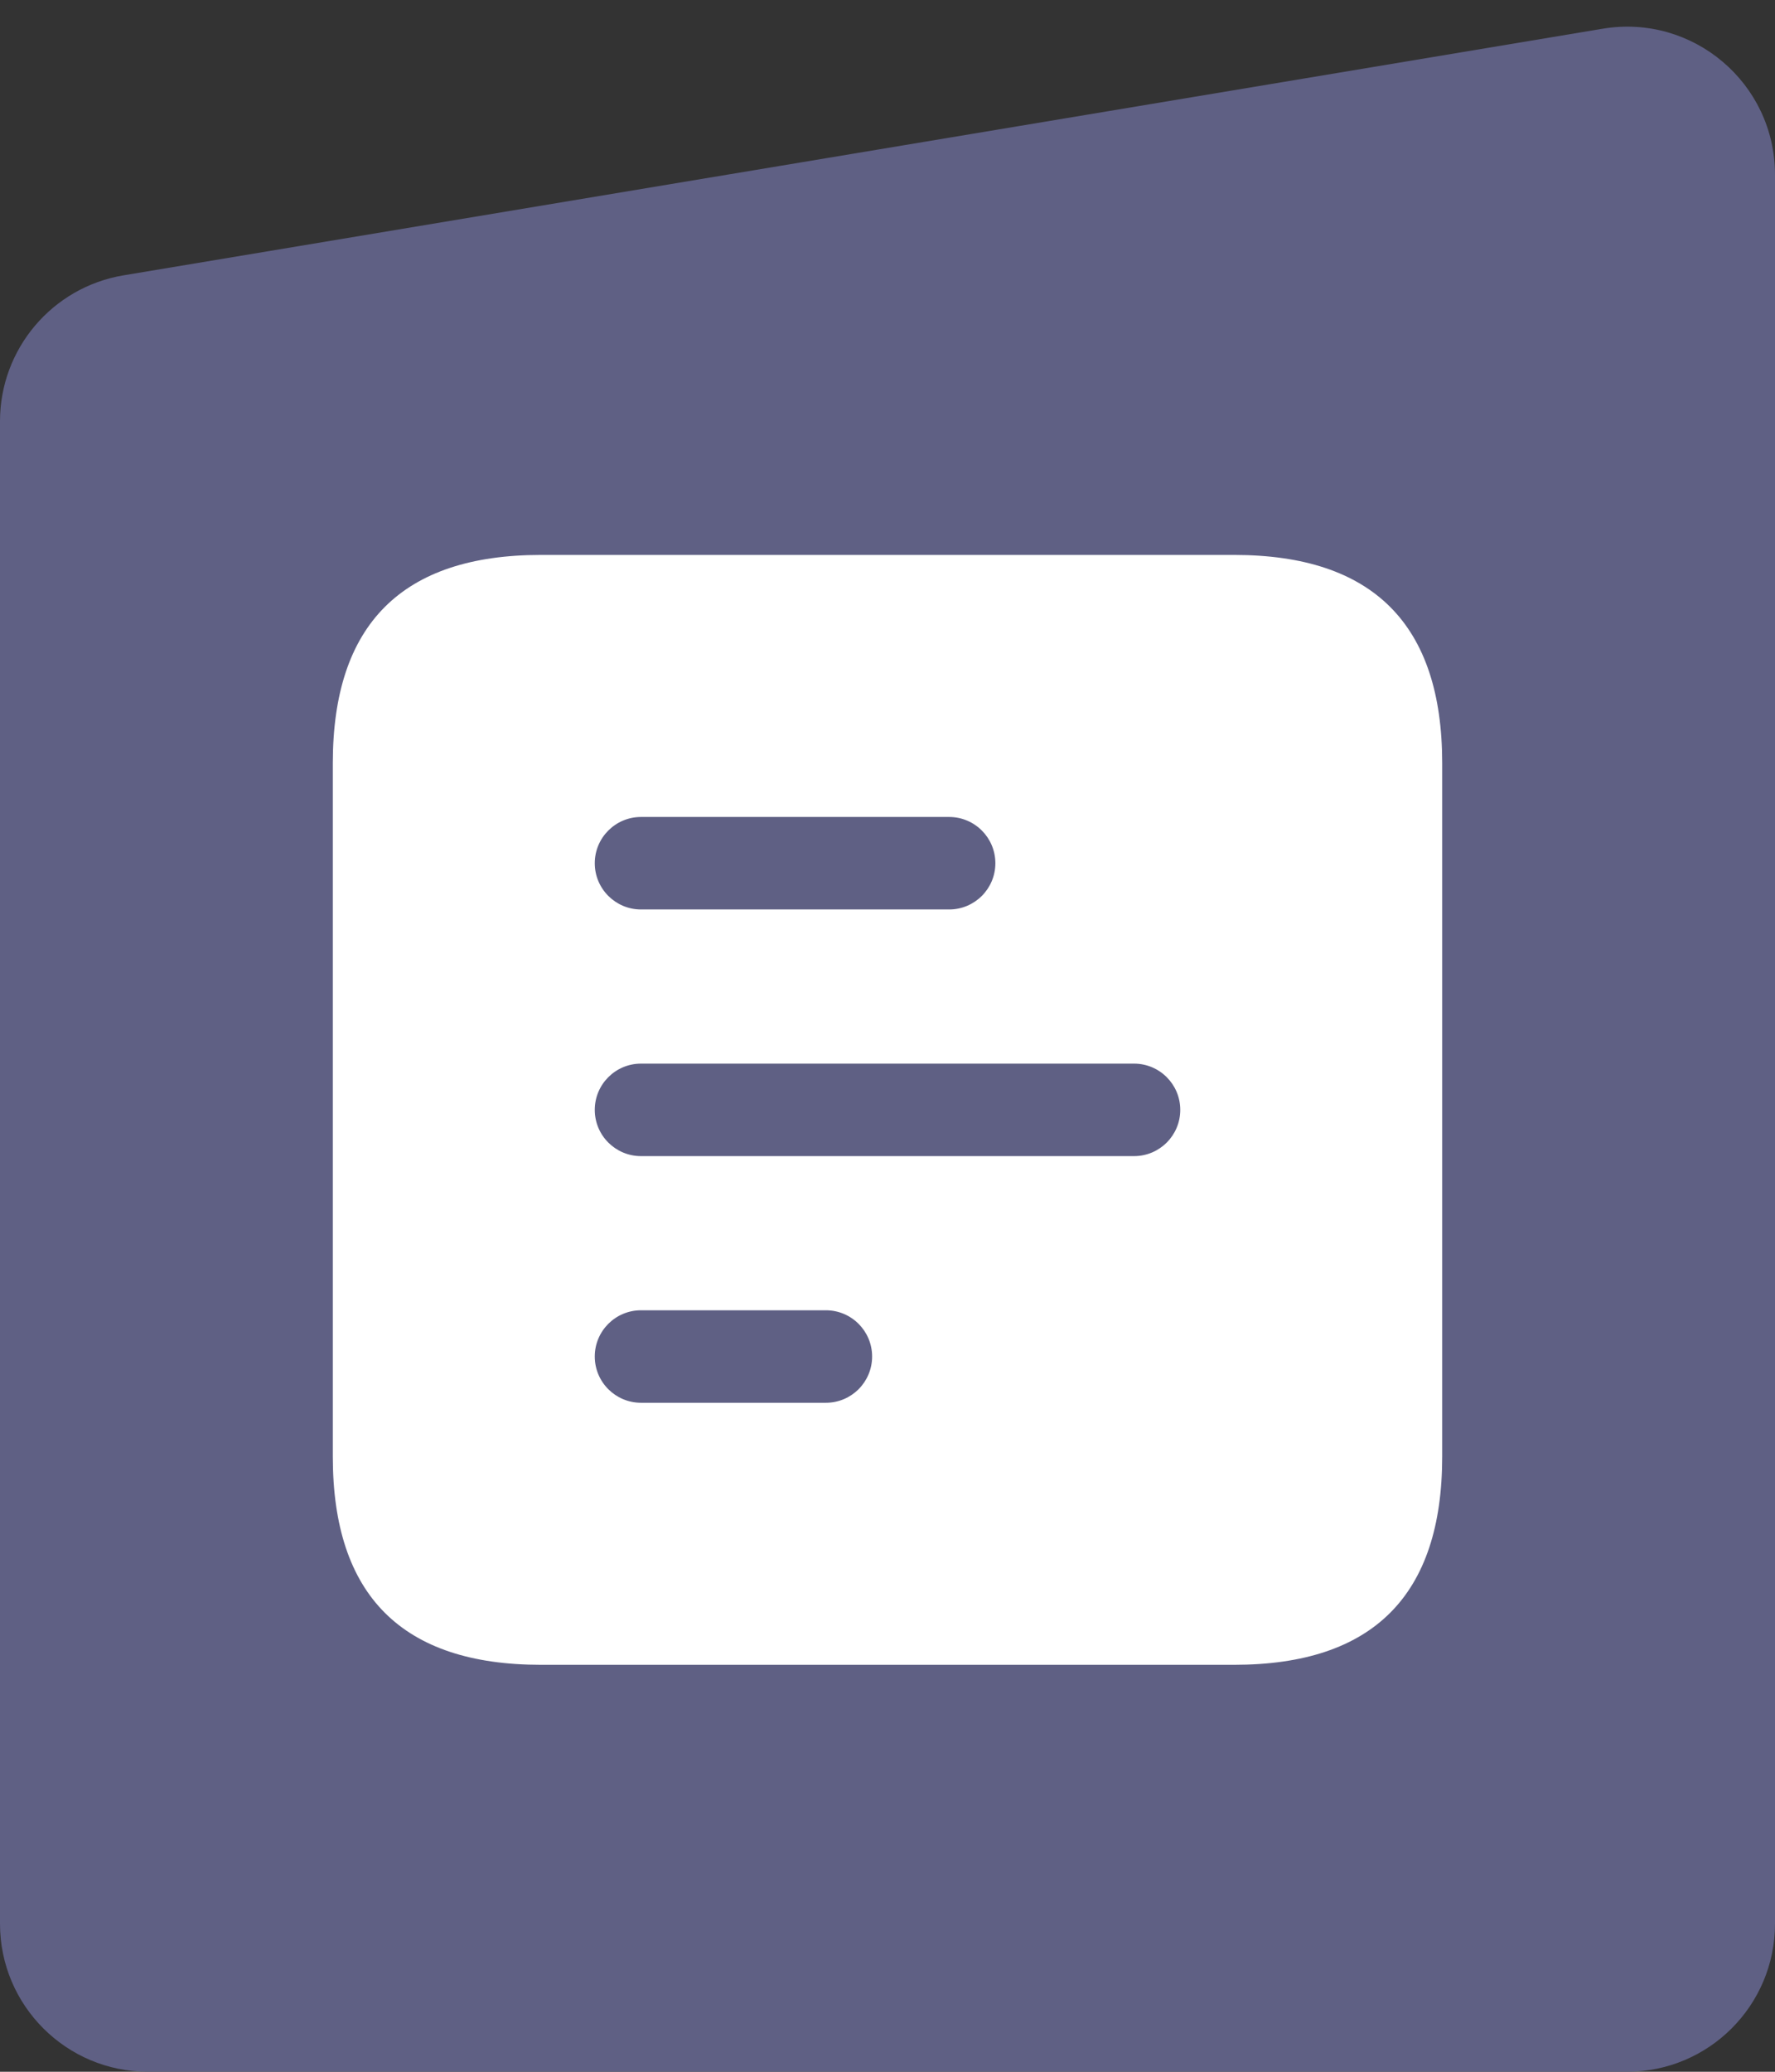
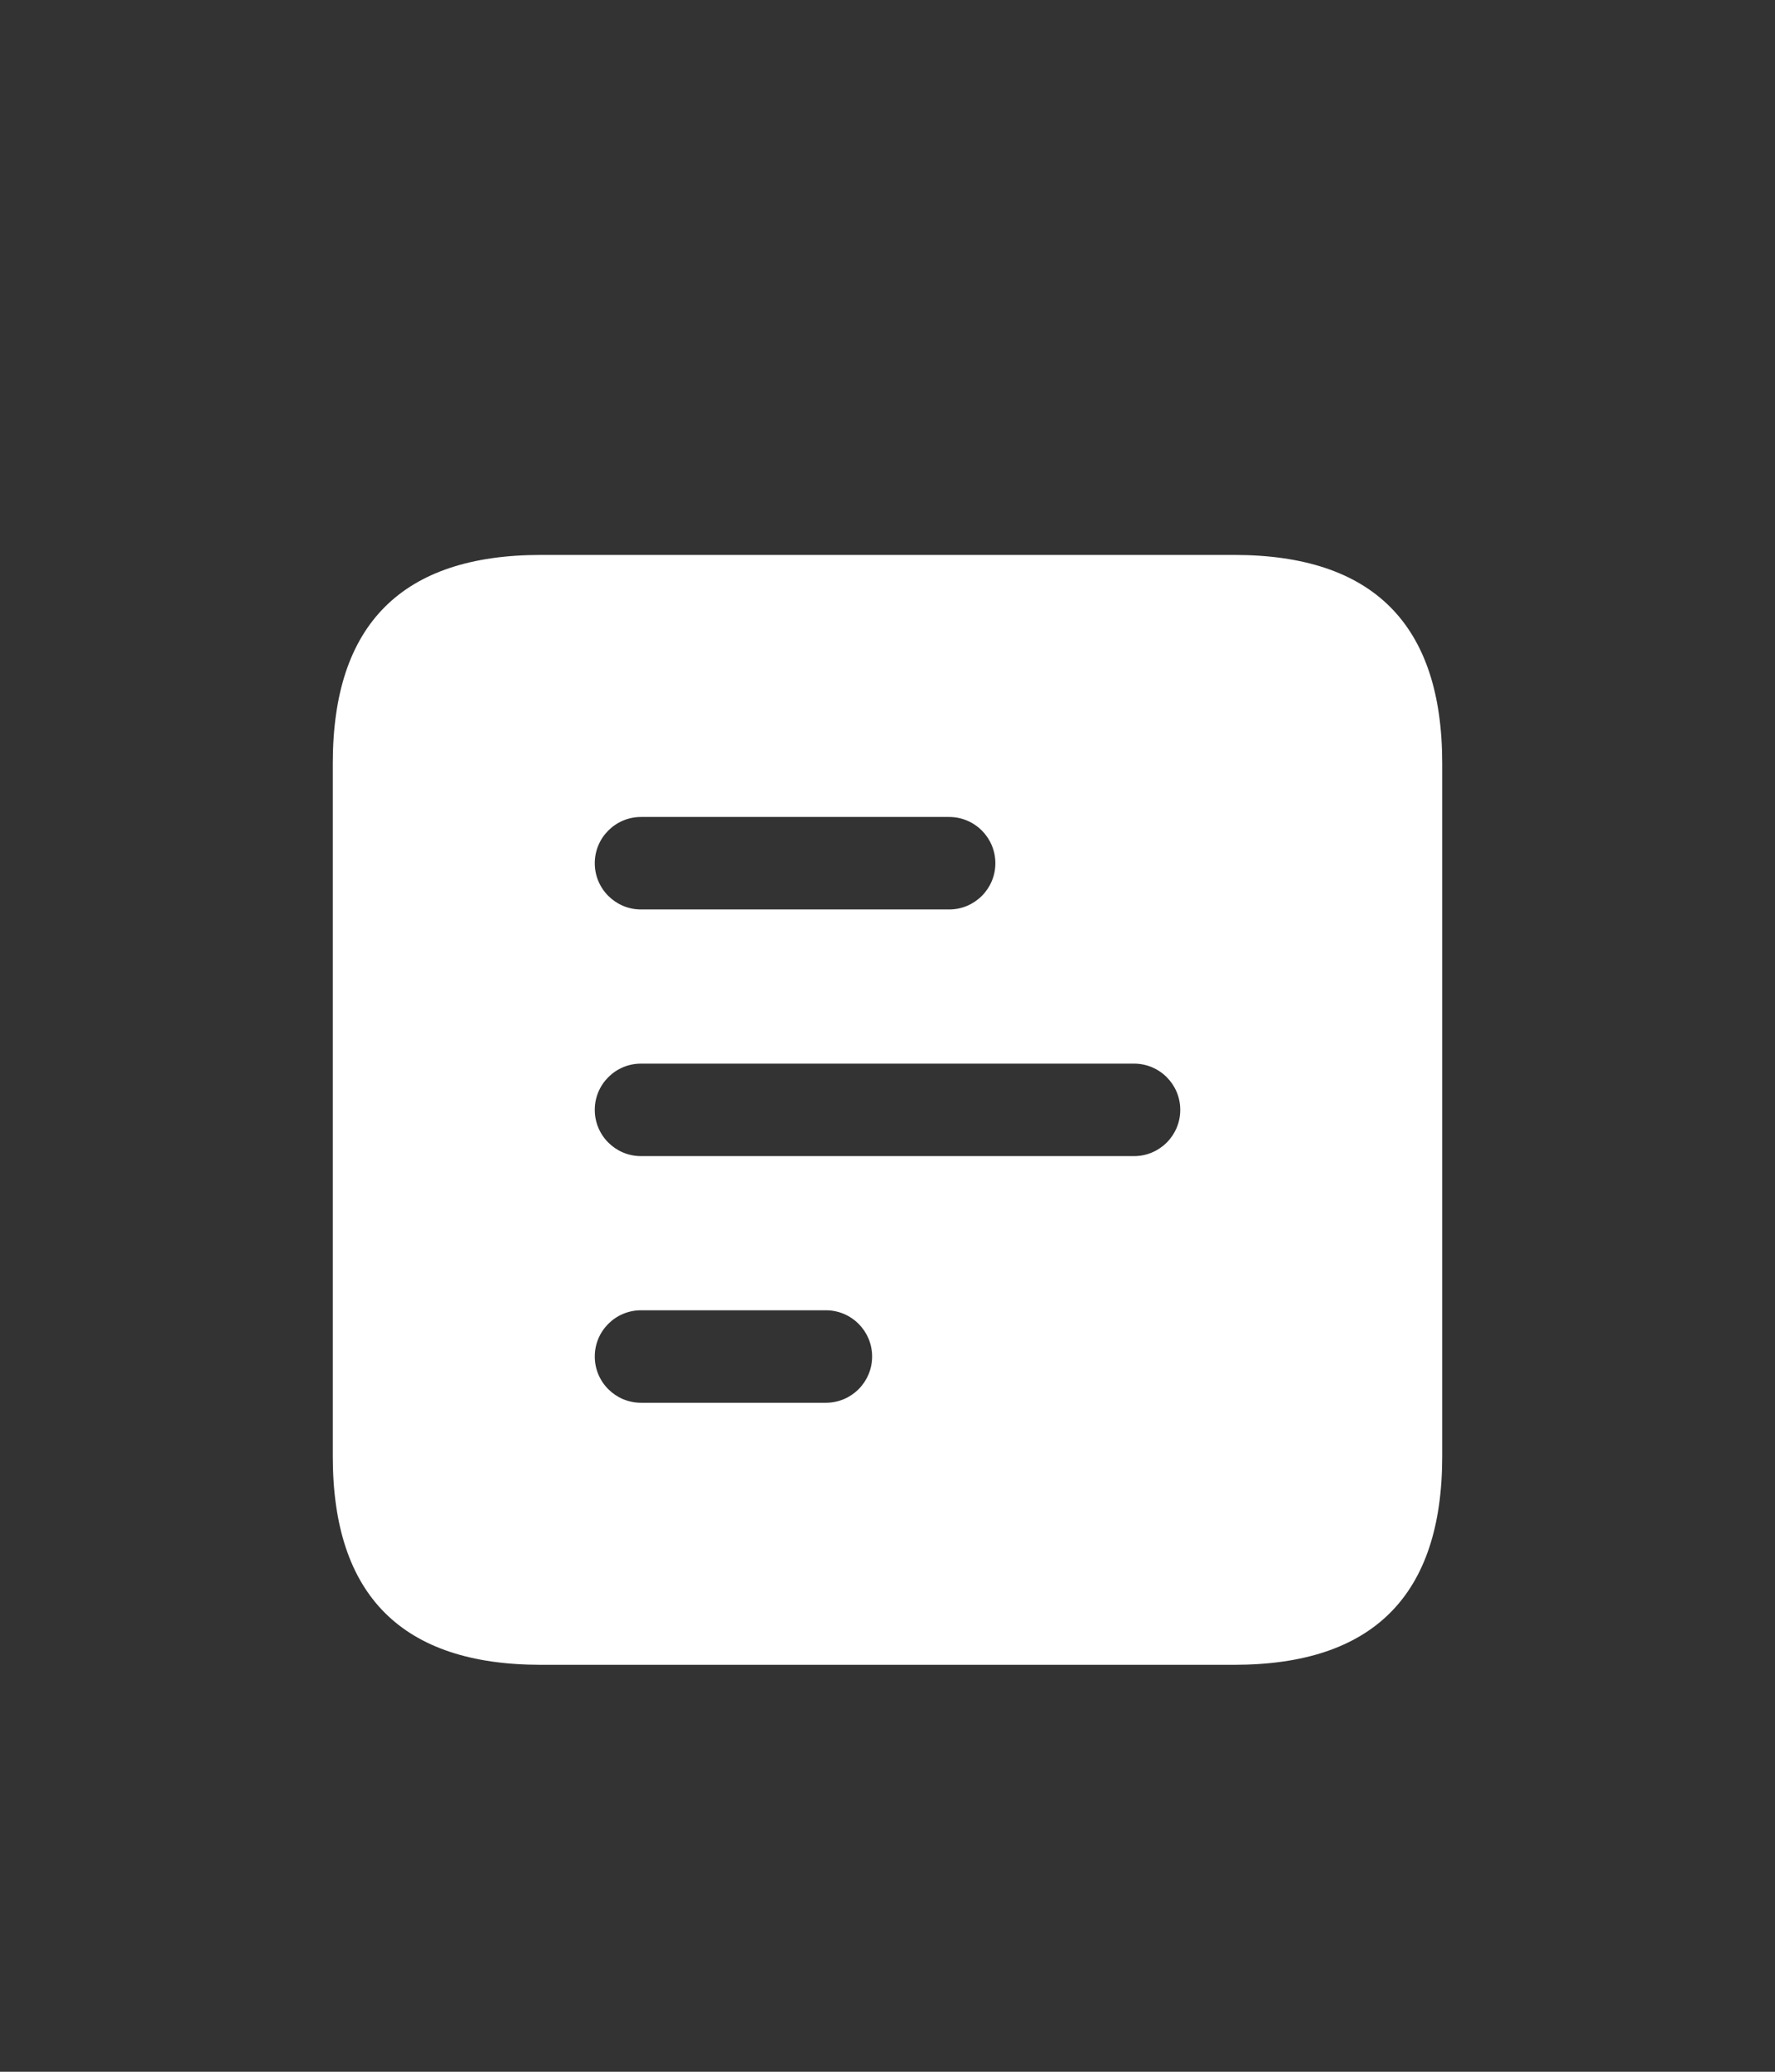
<svg xmlns="http://www.w3.org/2000/svg" width="48" height="56" viewBox="0 0 48 56" fill="none">
  <rect x="0" y="0" width="48" height="56" fill="#333333" stroke="none" />
-   <path d="M0 11.387C0 9.432 1.414 7.763 3.342 7.442L43.343 0.776C45.781 0.37 48 2.25 48 4.722V51.999C48 54.208 46.209 55.999 44 55.999H4C1.791 55.999 0 54.208 0 51.999V11.387Z" fill="#5F6084" />
  <path d="M33.375 15C37.125 15 39 16.875 39 20.625V39.375C39 43.125 37.125 45 33.375 45H14.625C10.875 45 9 43.125 9 39.375V20.625C9 16.875 10.875 15 14.625 15H33.375ZM17.334 35.417C16.644 35.417 16.084 35.977 16.084 36.667C16.084 37.357 16.644 37.917 17.334 37.917H22.334C23.024 37.917 23.584 37.357 23.584 36.667C23.584 35.977 23.024 35.417 22.334 35.417H17.334ZM17.334 28.75C16.644 28.75 16.084 29.31 16.084 30C16.084 30.69 16.644 31.25 17.334 31.25H30.667C31.357 31.25 31.917 30.69 31.917 30C31.917 29.31 31.357 28.75 30.667 28.75H17.334ZM17.334 22.083C16.644 22.083 16.084 22.643 16.084 23.333C16.084 24.023 16.644 24.583 17.334 24.583H25.667C26.357 24.583 26.917 24.023 26.917 23.333C26.917 22.643 26.357 22.083 25.667 22.083H17.334Z" fill="white" />
</svg>